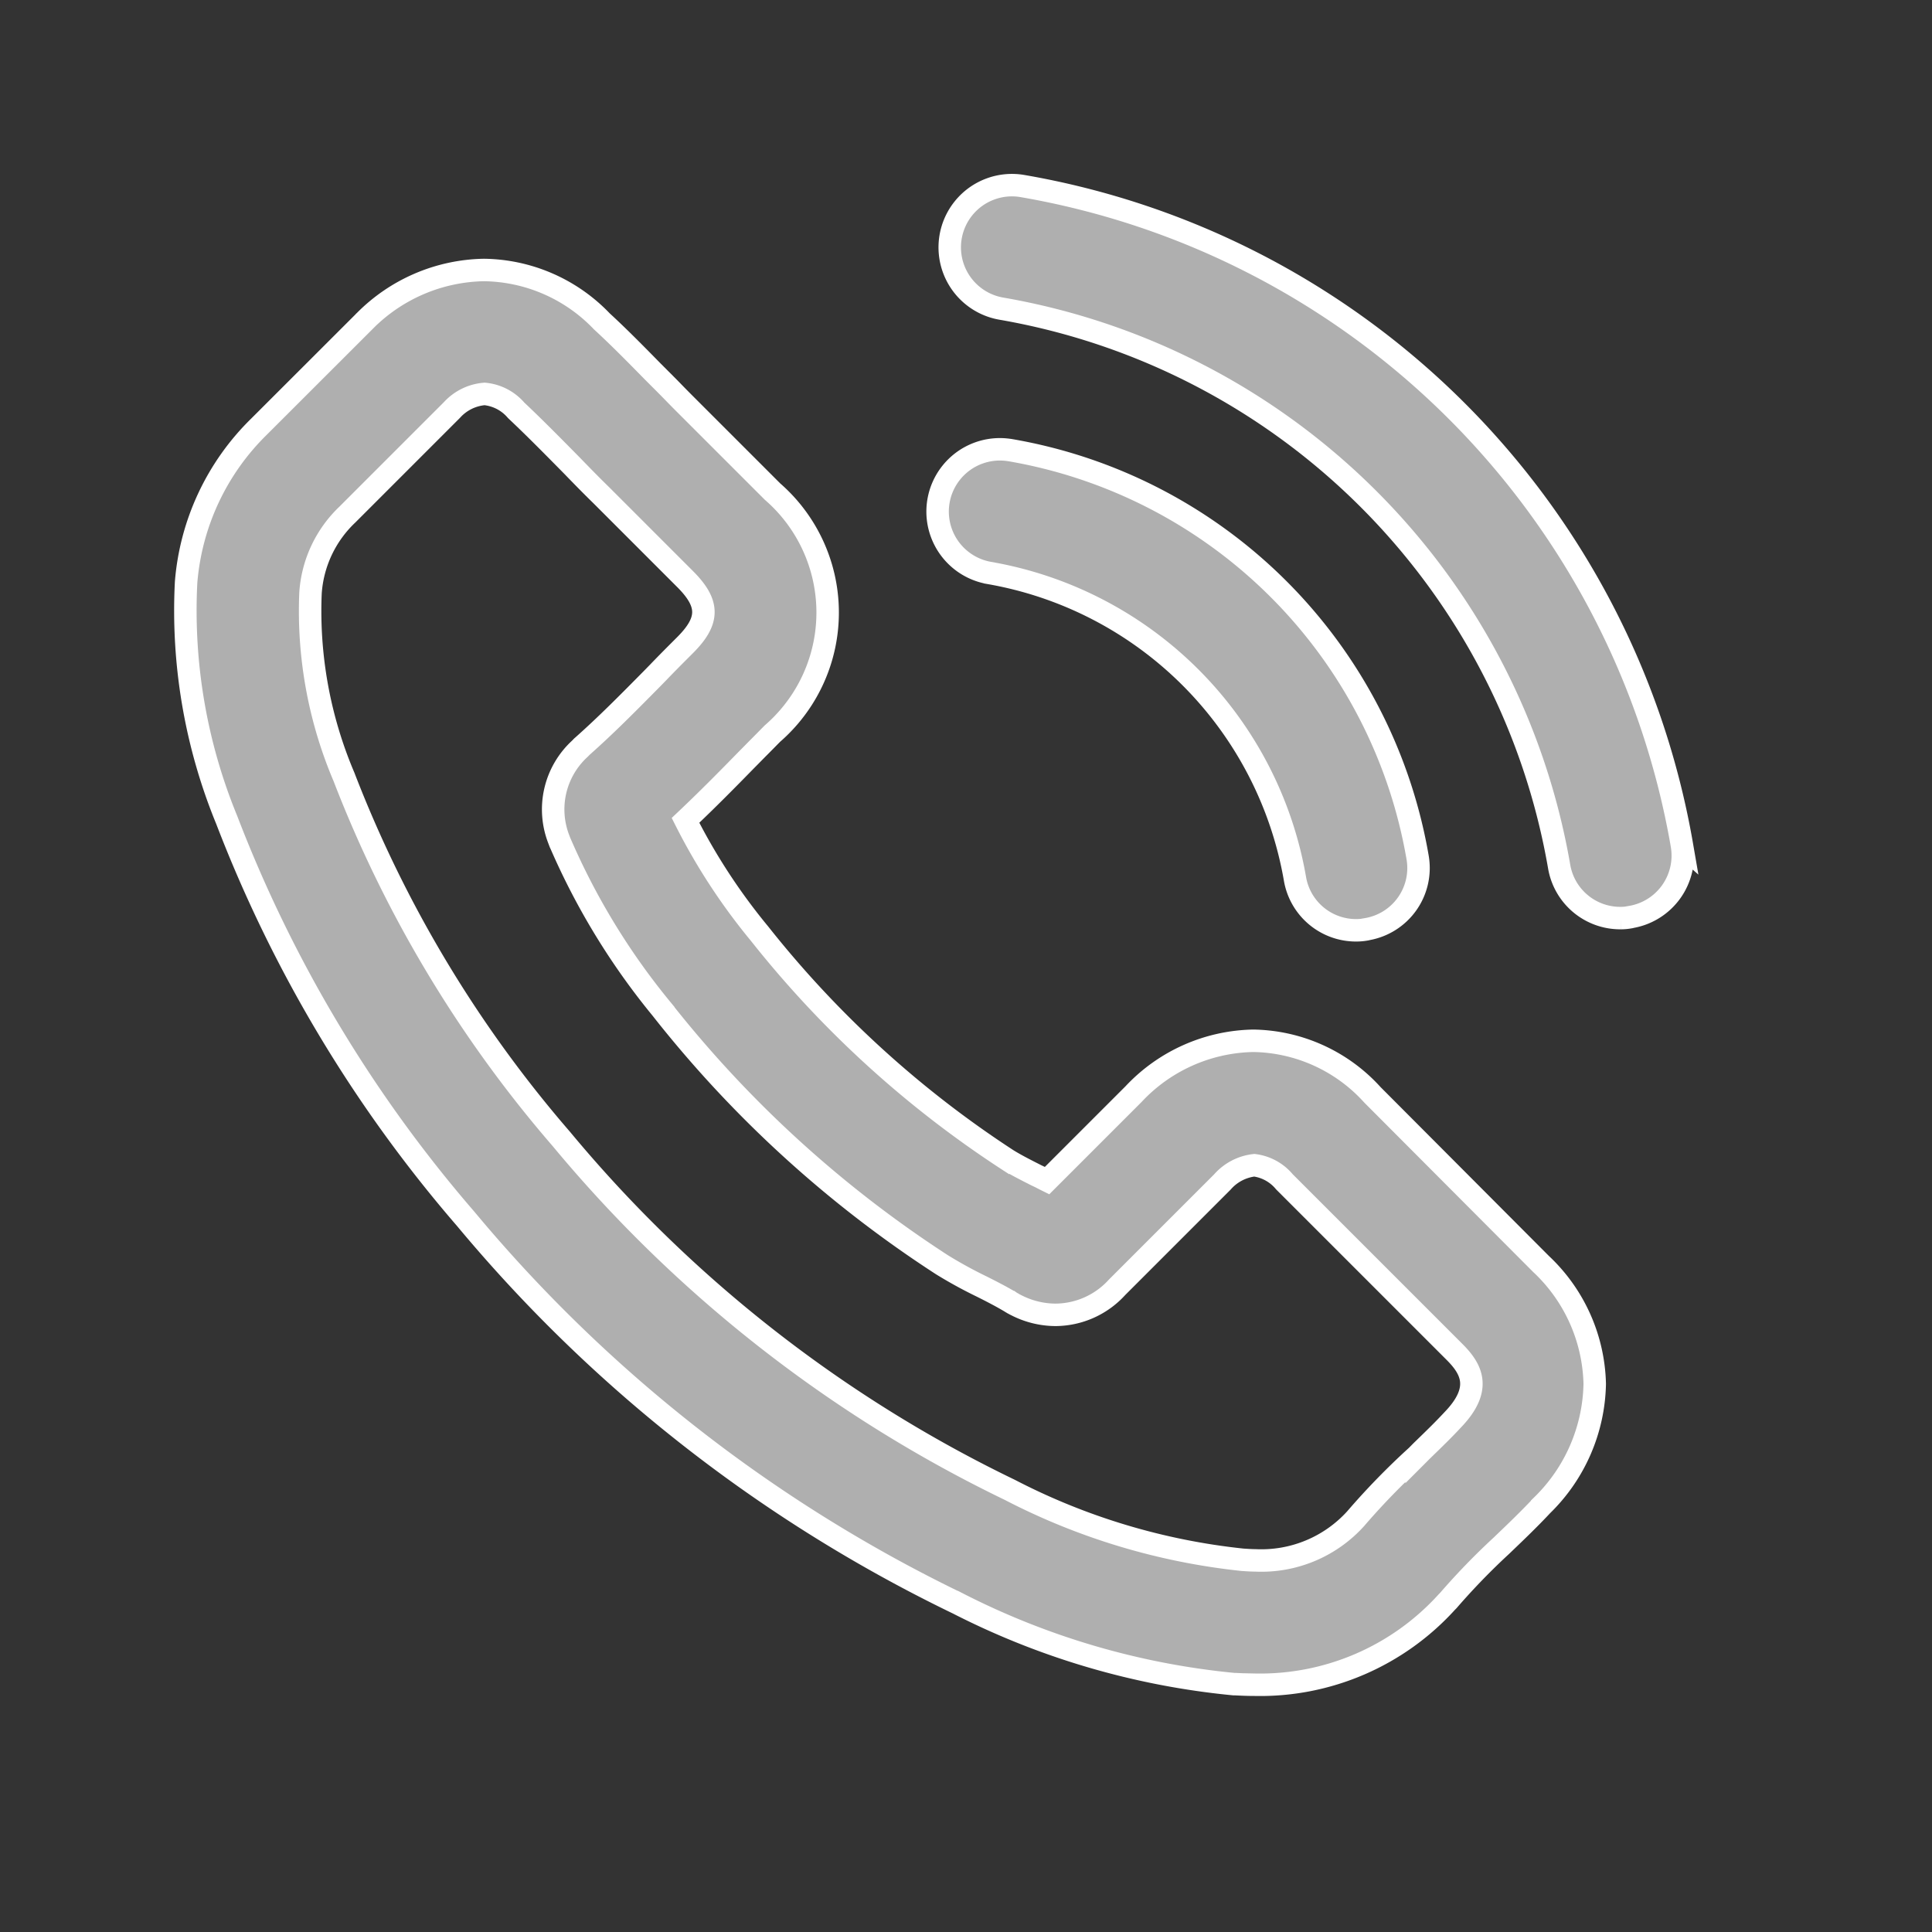
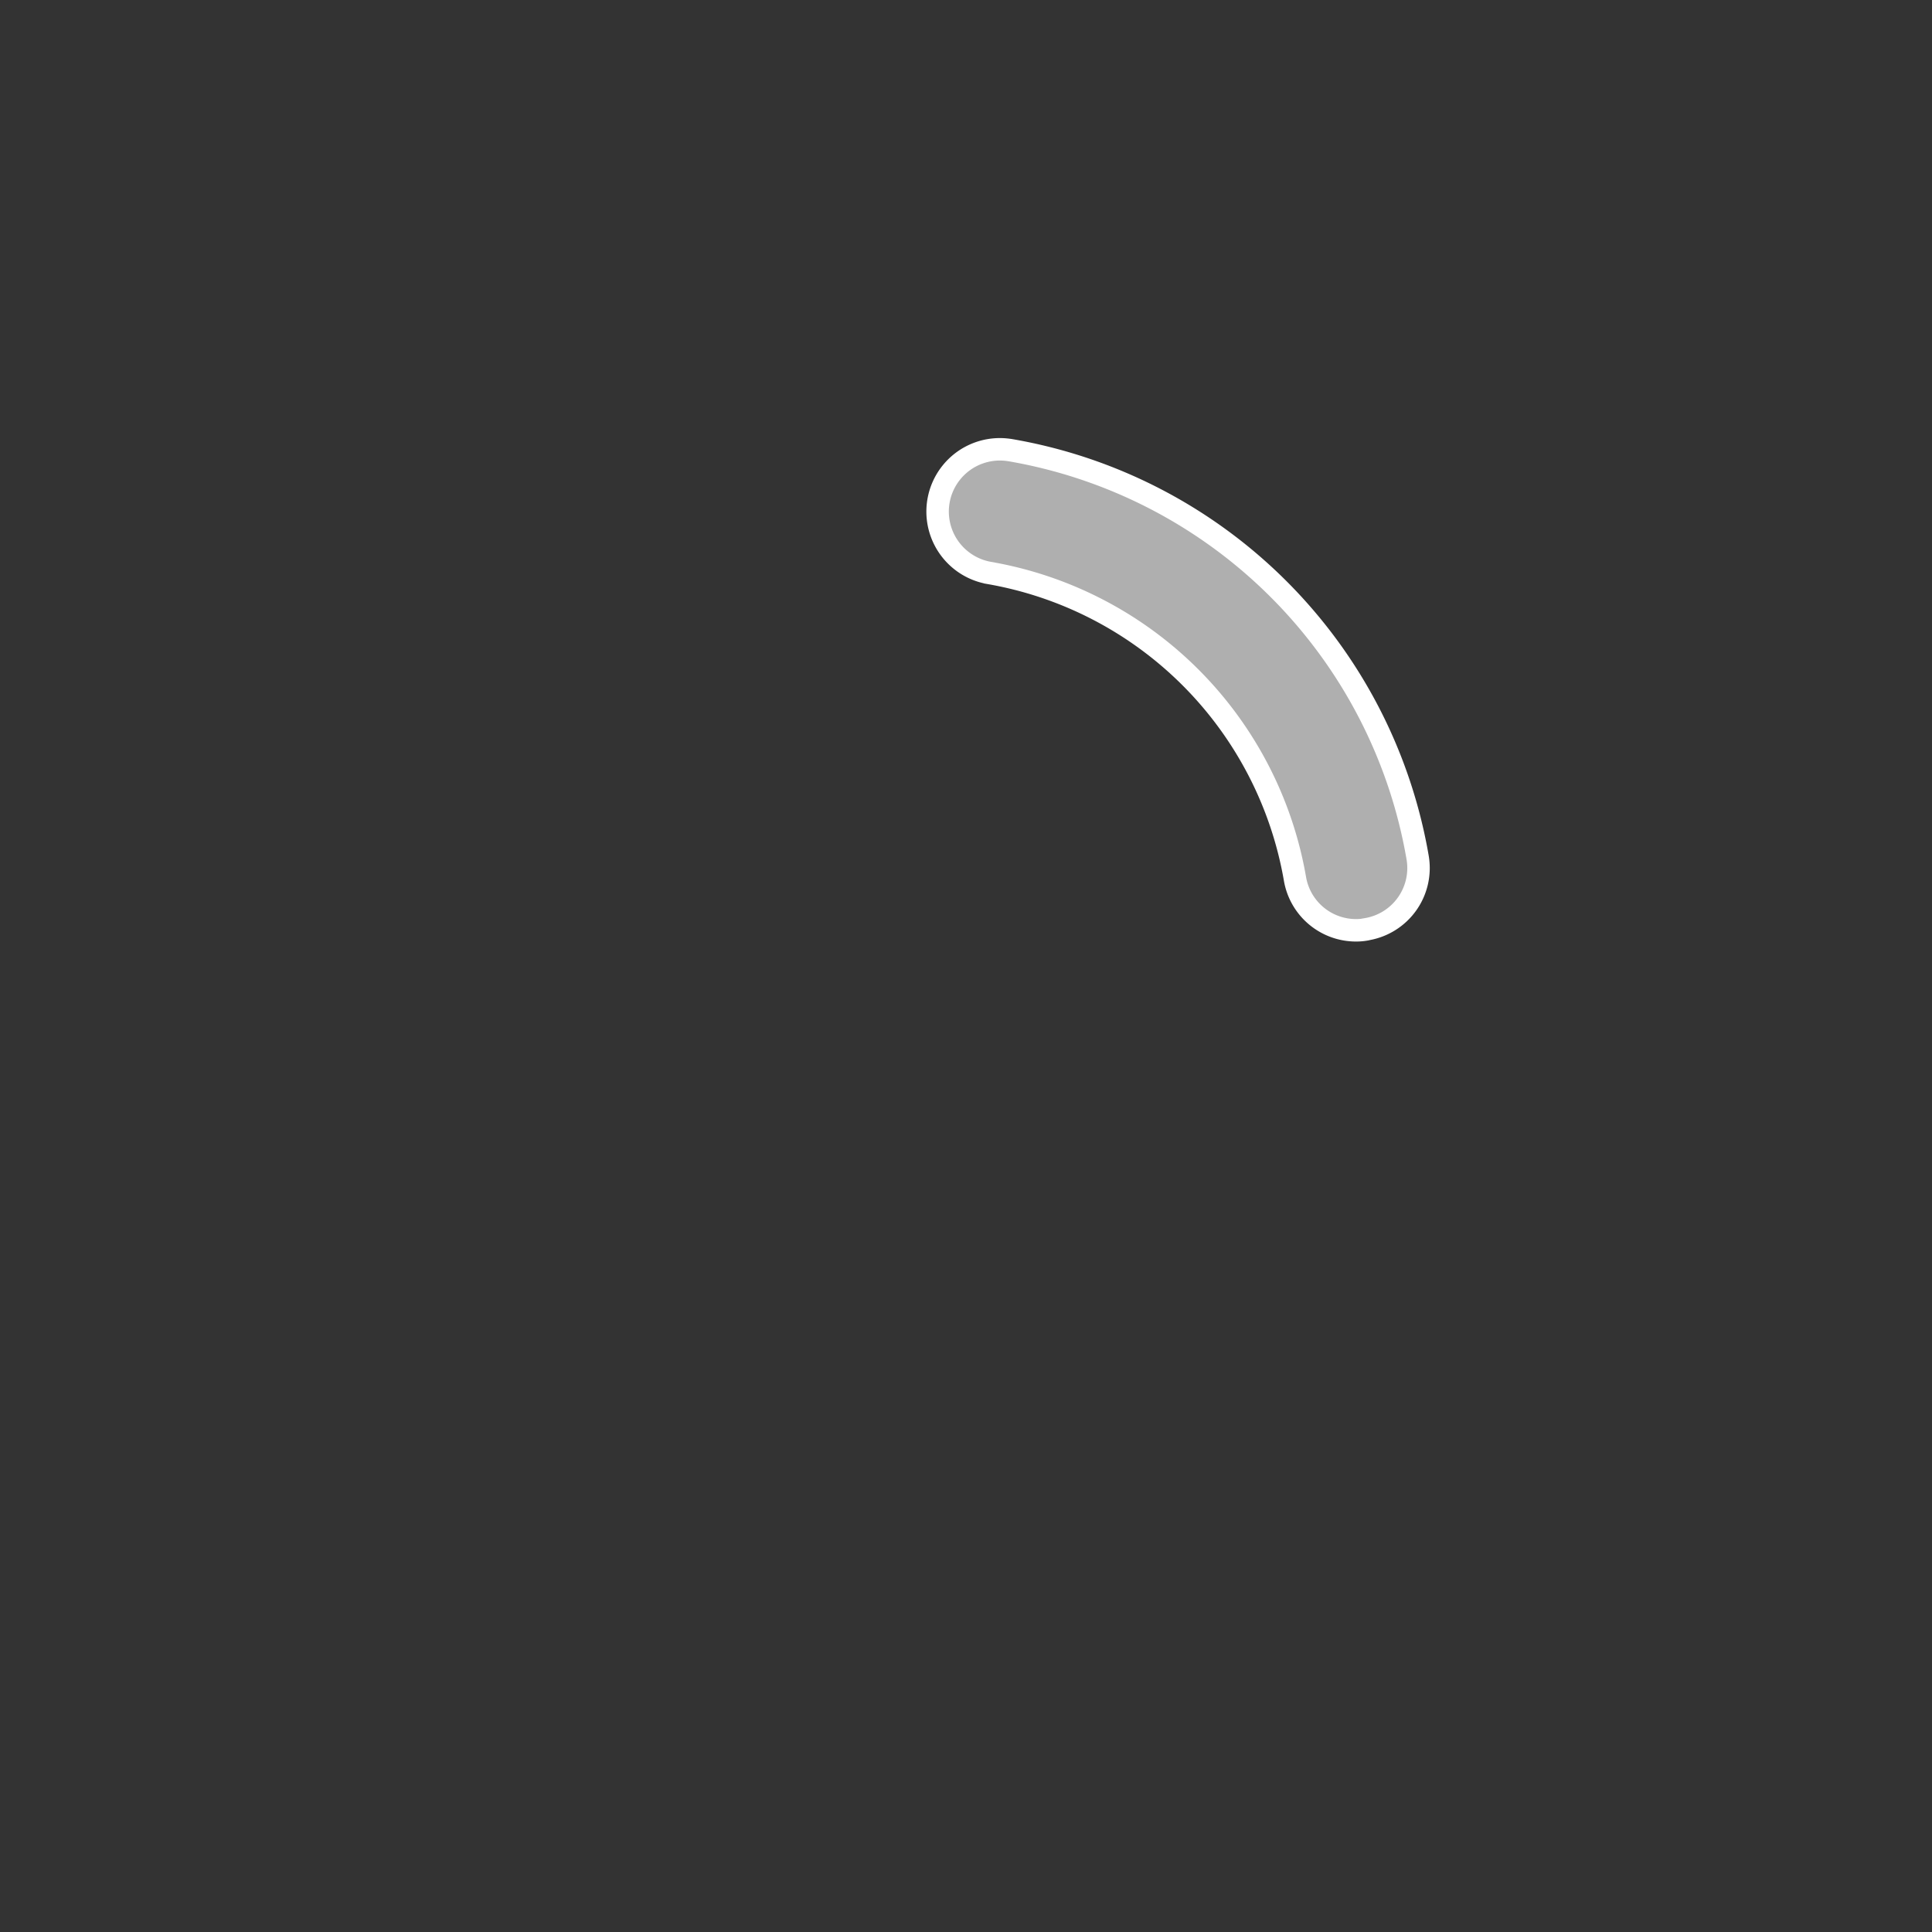
<svg xmlns="http://www.w3.org/2000/svg" width="86" height="86" viewBox="0 0 86 86">
  <rect x="0" y="0" width="86" height="86" fill="#333333" stroke="none" />
  <g id="atendimento_icon" transform="translate(0 0.142)">
-     <rect id="Retângulo_1668" data-name="Retângulo 1668" width="86" height="86" transform="translate(0 -0.142)" fill="rgba(255,18,18,0)" />
    <g id="Grupo_16333" data-name="Grupo 16333" transform="translate(8.226 8.098)">
      <path id="Caminho_203" data-name="Caminho 203" d="M353.566,110.8a16.716,16.716,0,0,1,13.608,13.6,2.757,2.757,0,0,0,2.734,2.307,2.435,2.435,0,0,0,.44-.041.025.025,0,0,0,.02-.007,2.761,2.761,0,0,0,2.267-3.2,22.225,22.225,0,0,0-18.149-18.128h-.007a2.772,2.772,0,0,0-.914,5.468Z" transform="translate(-317.759 -93.536)" fill="#afafaf" stroke="#fff" stroke-width="1" />
-       <path id="Caminho_204" data-name="Caminho 204" d="M133.4,77.464a7.293,7.293,0,0,0-5.305-2.409,7.482,7.482,0,0,0-5.332,2.375l-3.85,3.85c-.095-.047-.189-.095-.277-.142l-.2-.095c-.413-.21-.886-.447-1.279-.69A46.281,46.281,0,0,1,106.12,70.291a27,27,0,0,1-3.3-5.048c.968-.914,1.868-1.827,2.714-2.693.189-.189.379-.386.575-.582s.386-.392.582-.589a7.134,7.134,0,0,0,0-10.773l-3.742-3.742c-.217-.217-.433-.433-.643-.65s-.426-.433-.636-.643l-.3-.3c-.738-.751-1.5-1.529-2.274-2.24a7.379,7.379,0,0,0-5.251-2.287,7.649,7.649,0,0,0-5.319,2.287c-.007.007-.014.007-.014.014L83.83,47.723a10.925,10.925,0,0,0-3.241,6.936v.007A24.521,24.521,0,0,0,82.4,65.229,60.023,60.023,0,0,0,93.04,82.986a65.657,65.657,0,0,0,21.775,17.052h.007a34.181,34.181,0,0,0,12.4,3.654h.054c.277.014.568.027.873.027a11.22,11.22,0,0,0,8.56-3.681l.034-.034a.67.67,0,0,0,.068-.074,30.549,30.549,0,0,1,2.328-2.4c.6-.575,1.218-1.164,1.813-1.8a7.754,7.754,0,0,0,2.341-5.4,7.552,7.552,0,0,0-2.389-5.339Zm-.744,18.859a5.662,5.662,0,0,1-4.466,1.861c-.176,0-.372-.014-.575-.027a29.127,29.127,0,0,1-10.36-3.113A59.614,59.614,0,0,1,97.3,79.433a54.7,54.7,0,0,1-9.683-16.126,18.853,18.853,0,0,1-1.489-8.188,5.3,5.3,0,0,1,1.638-3.485l4.656-4.656a2.2,2.2,0,0,1,1.455-.717,2.106,2.106,0,0,1,1.4.724l.02.02c.805.758,1.59,1.556,2.423,2.4l.027.027c.4.413.859.886,1.326,1.34L102.8,54.5c1.089,1.089,1.089,1.854,0,2.944-.392.392-.792.792-1.184,1.2l-.277.284c-1.049,1.062-2.037,2.064-3.113,3.018a.313.313,0,0,0-.047.047l-.068.068a3.662,3.662,0,0,0-.92,4.053c.014.041.027.074.041.108a.241.241,0,0,0,.027.061,30.978,30.978,0,0,0,4.574,7.45c0,.007.007.007.007.014a51.5,51.5,0,0,0,12.4,11.28,20.07,20.07,0,0,0,1.766.968c.42.21.893.453,1.286.69a.5.5,0,0,0,.081.047l.02.014c.041.02.081.047.129.068a3.859,3.859,0,0,0,1.773.44,3.727,3.727,0,0,0,2.741-1.232l4.683-4.683a2.218,2.218,0,0,1,1.421-.744,2.084,2.084,0,0,1,1.34.738l.014.014,7.559,7.559c.744.744,1.252,1.624-.061,3l-.007.007c-.413.447-.853.873-1.32,1.326-.1.095-.2.2-.3.3a31.882,31.882,0,0,0-2.707,2.781Z" transform="translate(-80.532 -36.966)" fill="#afafaf" stroke="#fff" stroke-width="1" />
-       <path id="Caminho_205" data-name="Caminho 205" d="M388.255,39.629A36,36,0,0,0,358.88,10.281a2.769,2.769,0,0,0-.92,5.461,30.478,30.478,0,0,1,24.827,24.821,2.757,2.757,0,0,0,2.734,2.307h.02a2.251,2.251,0,0,0,.419-.041.025.025,0,0,0,.02-.007,2.771,2.771,0,0,0,2.274-3.194Z" transform="translate(-321.612 -10.243)" fill="#afafaf" stroke="#fff" stroke-width="1" />
    </g>
  </g>
</svg>